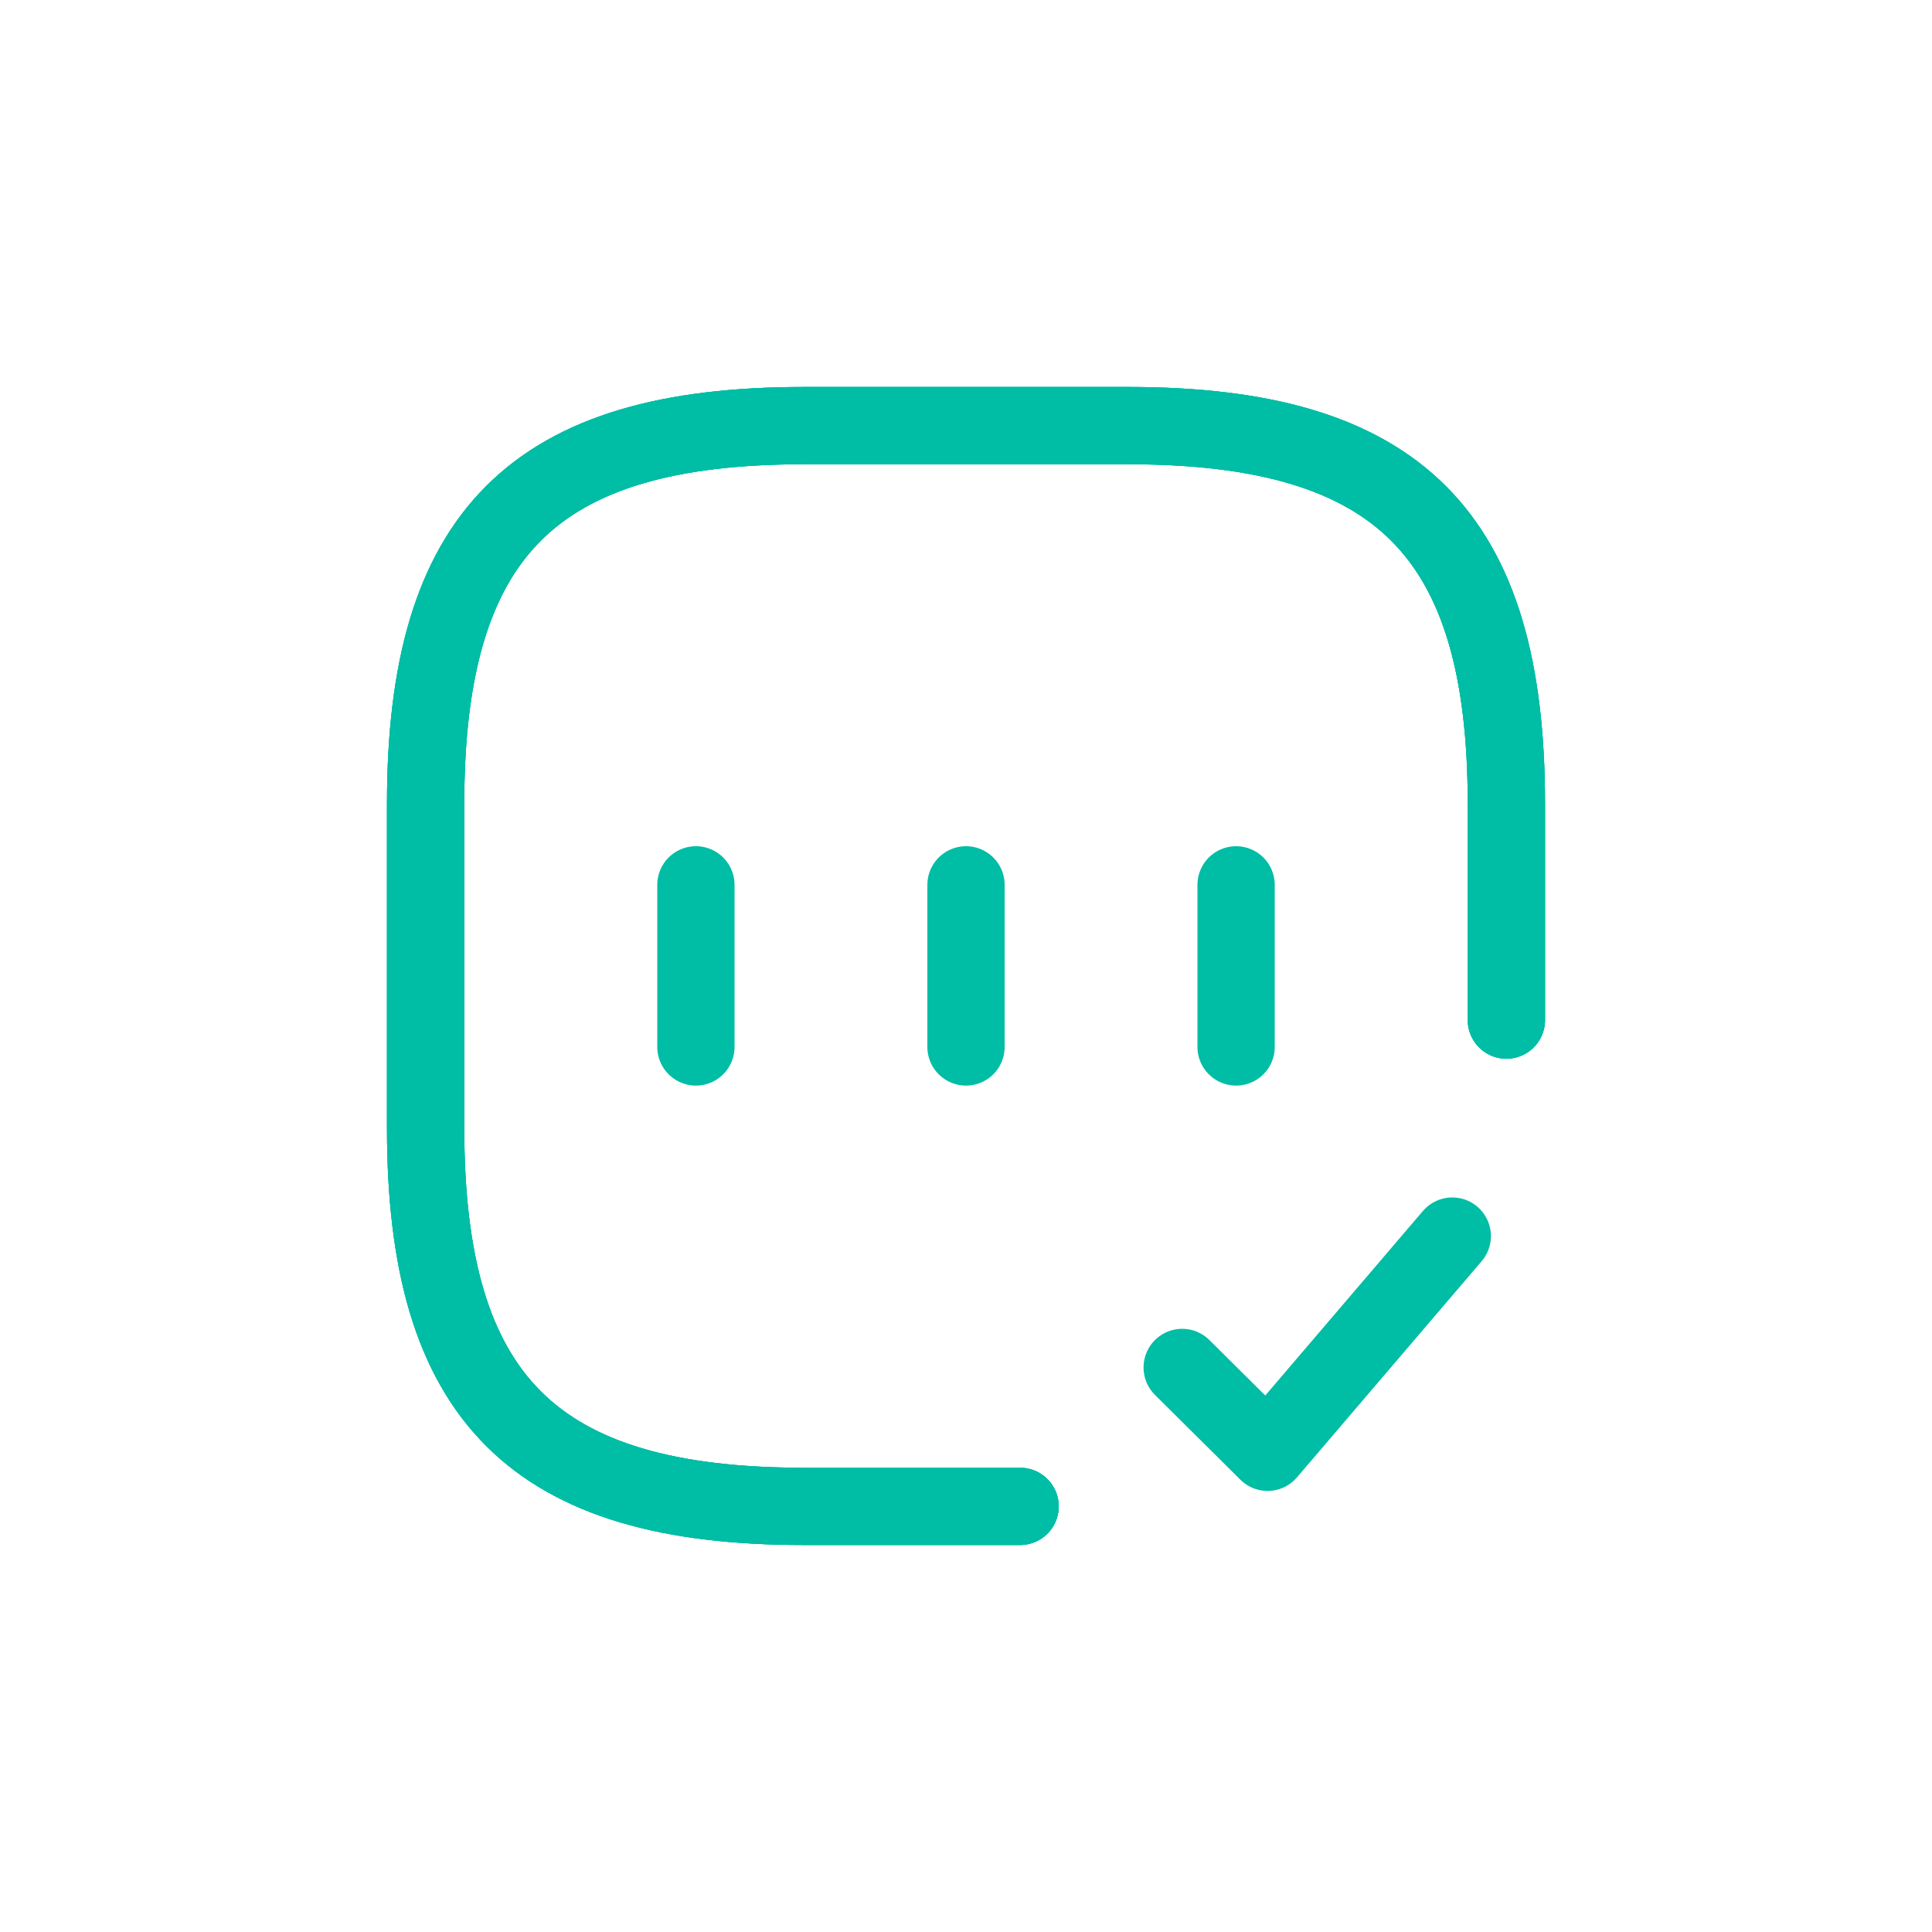
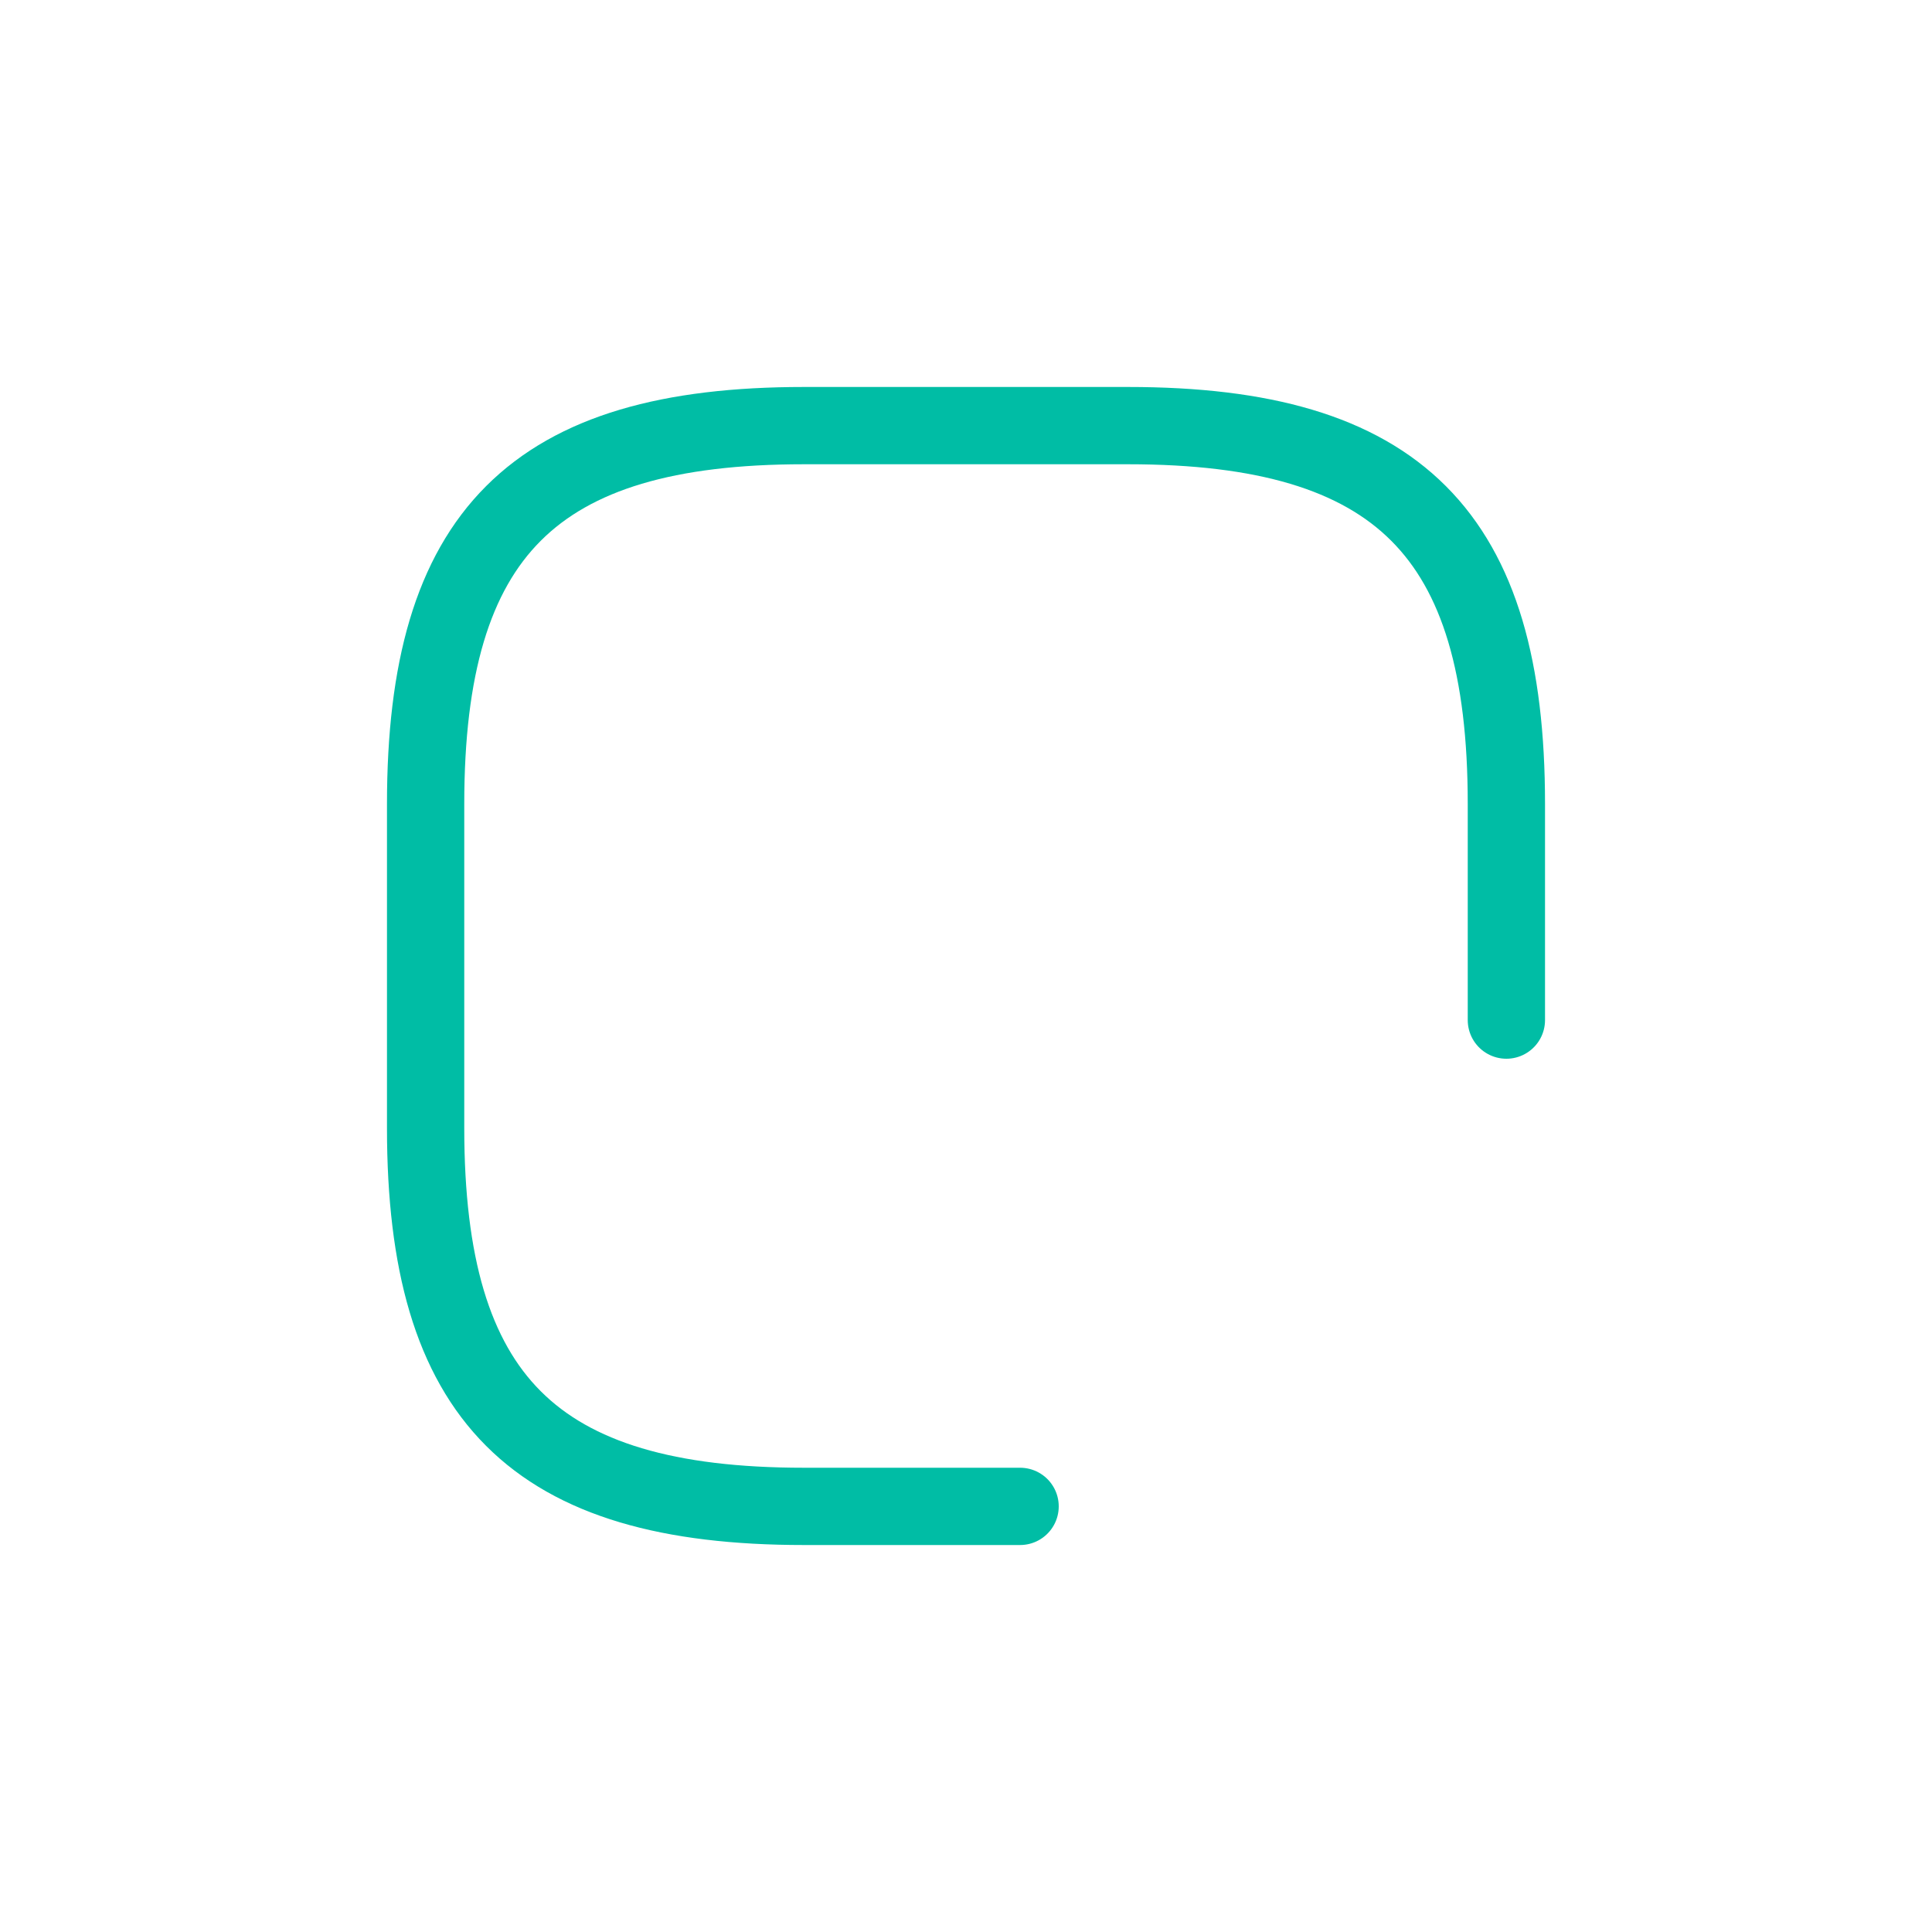
<svg xmlns="http://www.w3.org/2000/svg" id="Warstwa_2" data-name="Warstwa 2" viewBox="0 0 100 100">
  <defs>
    <style>
      .cls-1 {
        fill: none;
        stroke: #00bda5;
        stroke-linecap: round;
        stroke-linejoin: round;
        stroke-width: 4px;
      }
    </style>
  </defs>
  <path class="cls-1" d="M77.97,52.8v-11.19c0-13.98-5.59-19.58-19.58-19.58h-16.78c-13.98,0-19.58,5.59-19.58,19.58v16.78c0,13.98,5.59,19.58,19.58,19.58h11.19" />
-   <path class="cls-1" d="M77.97,52.8v-11.19c0-13.98-5.59-19.58-19.58-19.58h-16.78c-13.98,0-19.58,5.59-19.58,19.58v16.78c0,13.98,5.59,19.58,19.58,19.58h11.19" />
-   <path class="cls-1" d="M77.97,52.8v-11.19c0-13.98-5.59-19.58-19.58-19.58h-16.78c-13.98,0-19.58,5.59-19.58,19.58v16.78c0,13.98,5.59,19.58,19.58,19.58h11.19M61.19,70.78l4.42,4.39,9.56-11.19M36.02,45.8v8.39M50,45.8v8.39M63.98,45.8v8.39" />
</svg>